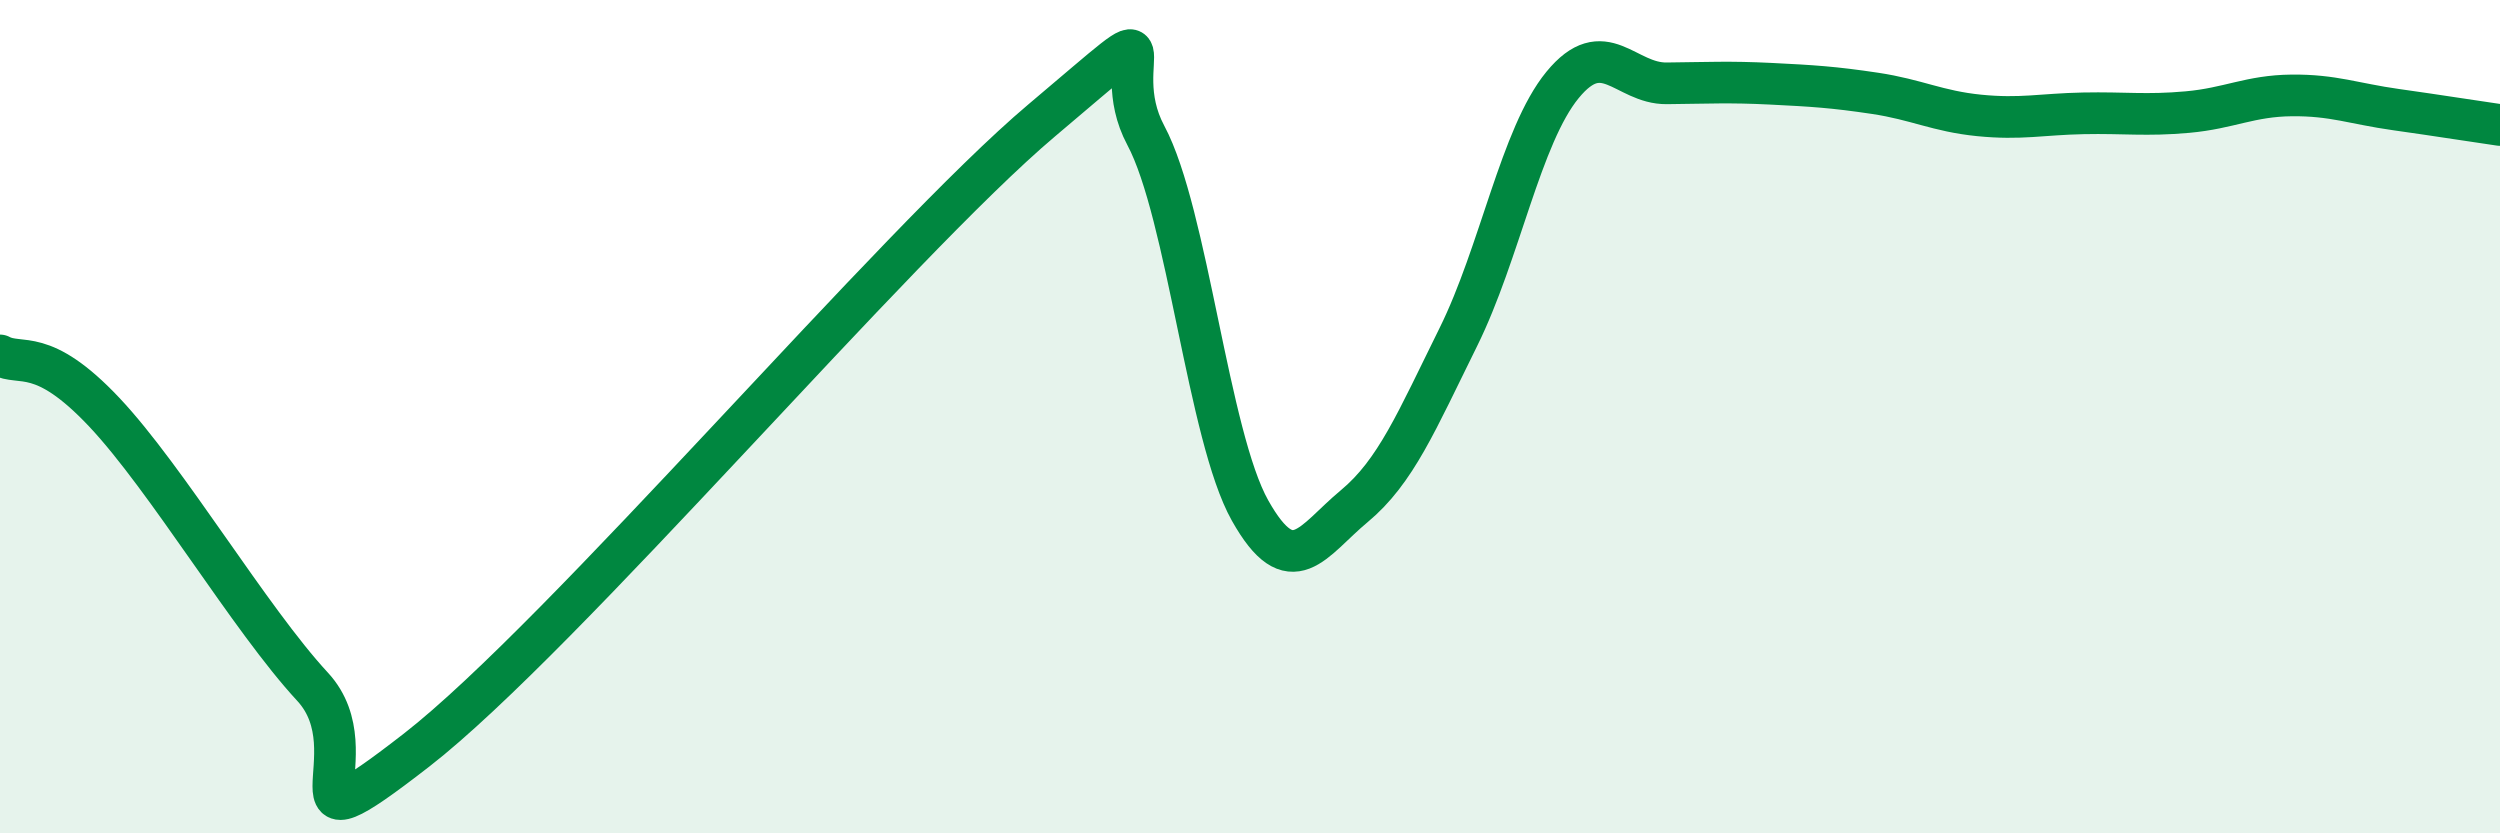
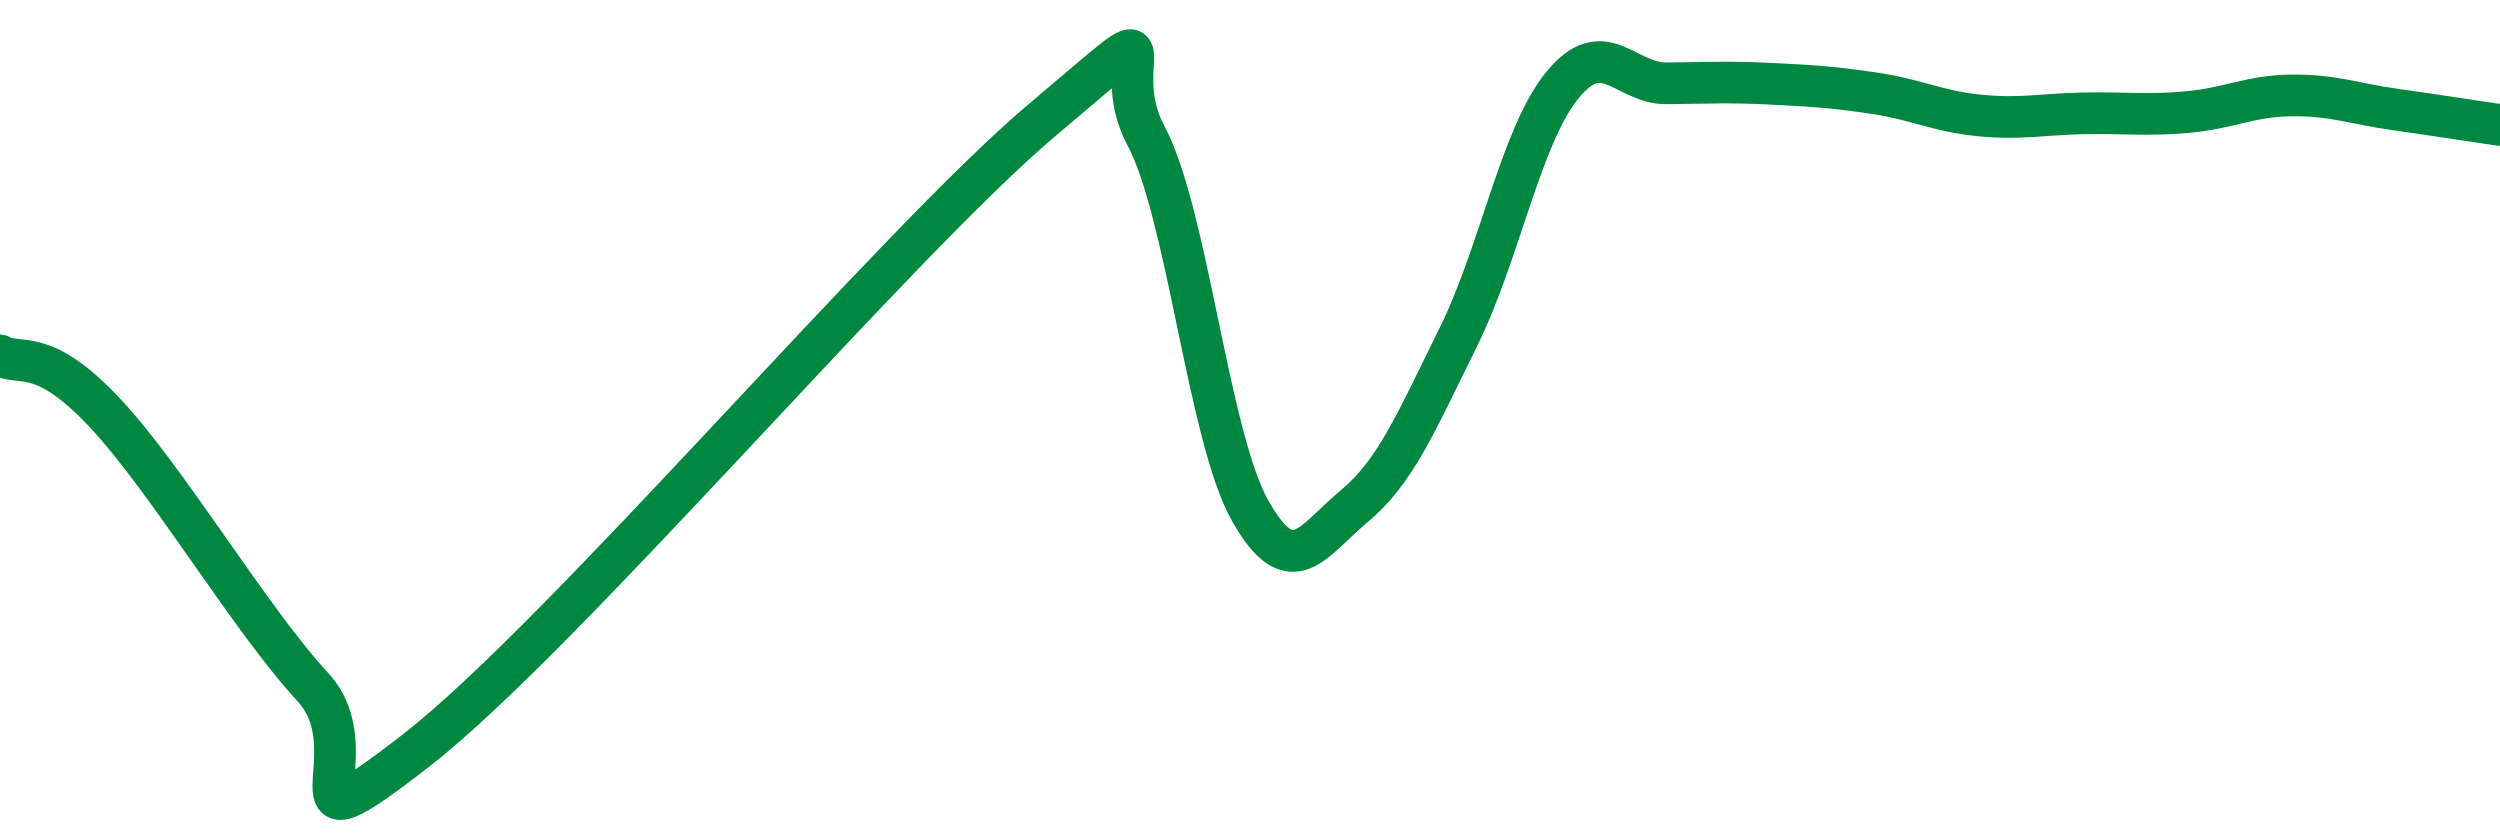
<svg xmlns="http://www.w3.org/2000/svg" width="60" height="20" viewBox="0 0 60 20">
-   <path d="M 0,8.53 C 0.5,8.8 1,8.3 2.5,9.89 C 4,11.48 6,14.86 7.5,16.48 C 9,18.1 6.5,20.72 10,18 C 13.5,15.28 21.5,5.84 25,2.89 C 28.5,-0.06 26.5,1.38 27.5,3.25 C 28.5,5.12 29,10.47 30,12.25 C 31,14.03 31.5,12.98 32.5,12.15 C 33.5,11.32 34,10.11 35,8.09 C 36,6.07 36.5,3.26 37.5,2.04 C 38.5,0.82 39,2.01 40,2 C 41,1.99 41.5,1.96 42.5,2.01 C 43.5,2.06 44,2.09 45,2.24 C 46,2.39 46.5,2.67 47.5,2.77 C 48.5,2.87 49,2.74 50,2.72 C 51,2.7 51.5,2.78 52.5,2.69 C 53.5,2.6 54,2.3 55,2.29 C 56,2.28 56.5,2.49 57.5,2.63 C 58.5,2.77 59.5,2.93 60,3L60 20L0 20Z" fill="#008740" opacity="0.1" stroke-linecap="round" stroke-linejoin="round" />
  <path d="M 0,8.53 C 0.5,8.8 1,8.3 2.5,9.89 C 4,11.48 6,14.86 7.5,16.48 C 9,18.1 6.5,20.72 10,18 C 13.5,15.28 21.5,5.84 25,2.89 C 28.5,-0.06 26.5,1.38 27.5,3.25 C 28.5,5.12 29,10.47 30,12.25 C 31,14.03 31.5,12.98 32.5,12.15 C 33.5,11.32 34,10.11 35,8.09 C 36,6.07 36.5,3.26 37.5,2.04 C 38.5,0.82 39,2.01 40,2 C 41,1.99 41.5,1.96 42.5,2.01 C 43.5,2.06 44,2.09 45,2.24 C 46,2.39 46.5,2.67 47.5,2.77 C 48.5,2.87 49,2.74 50,2.72 C 51,2.7 51.5,2.78 52.5,2.69 C 53.5,2.6 54,2.3 55,2.29 C 56,2.28 56.5,2.49 57.5,2.63 C 58.5,2.77 59.5,2.93 60,3" stroke="#008740" stroke-width="1" fill="none" stroke-linecap="round" stroke-linejoin="round" />
</svg>